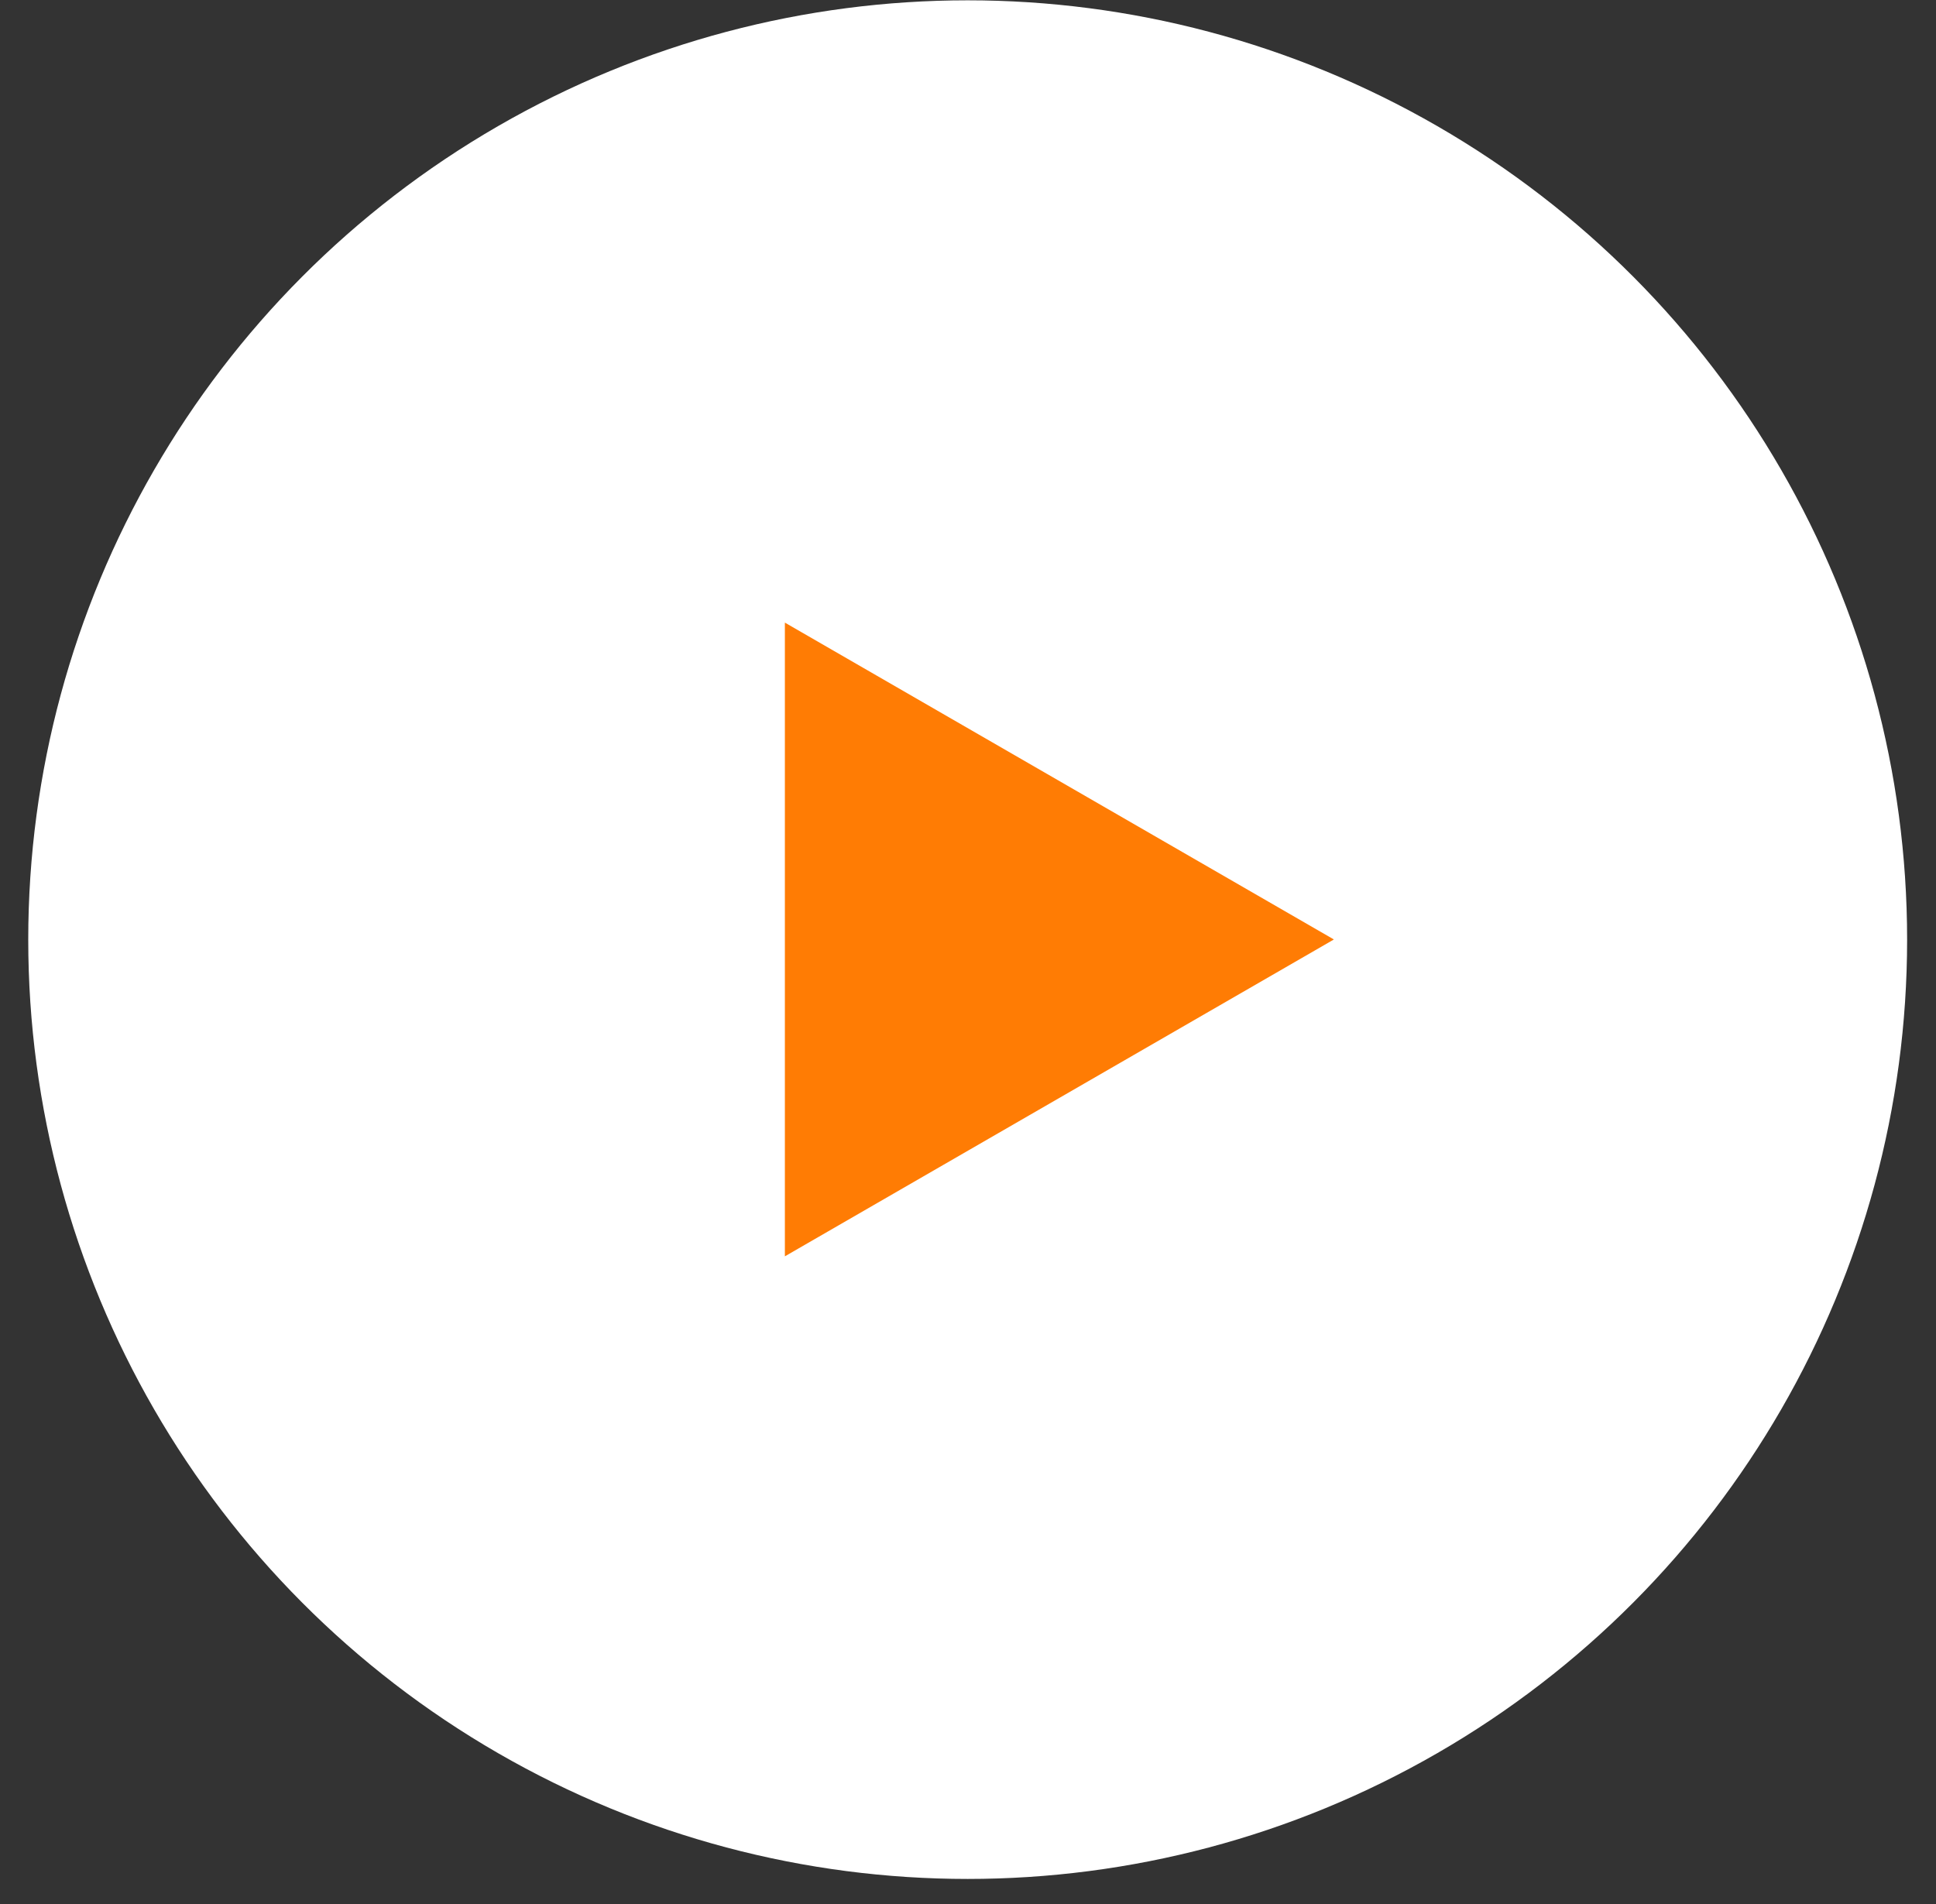
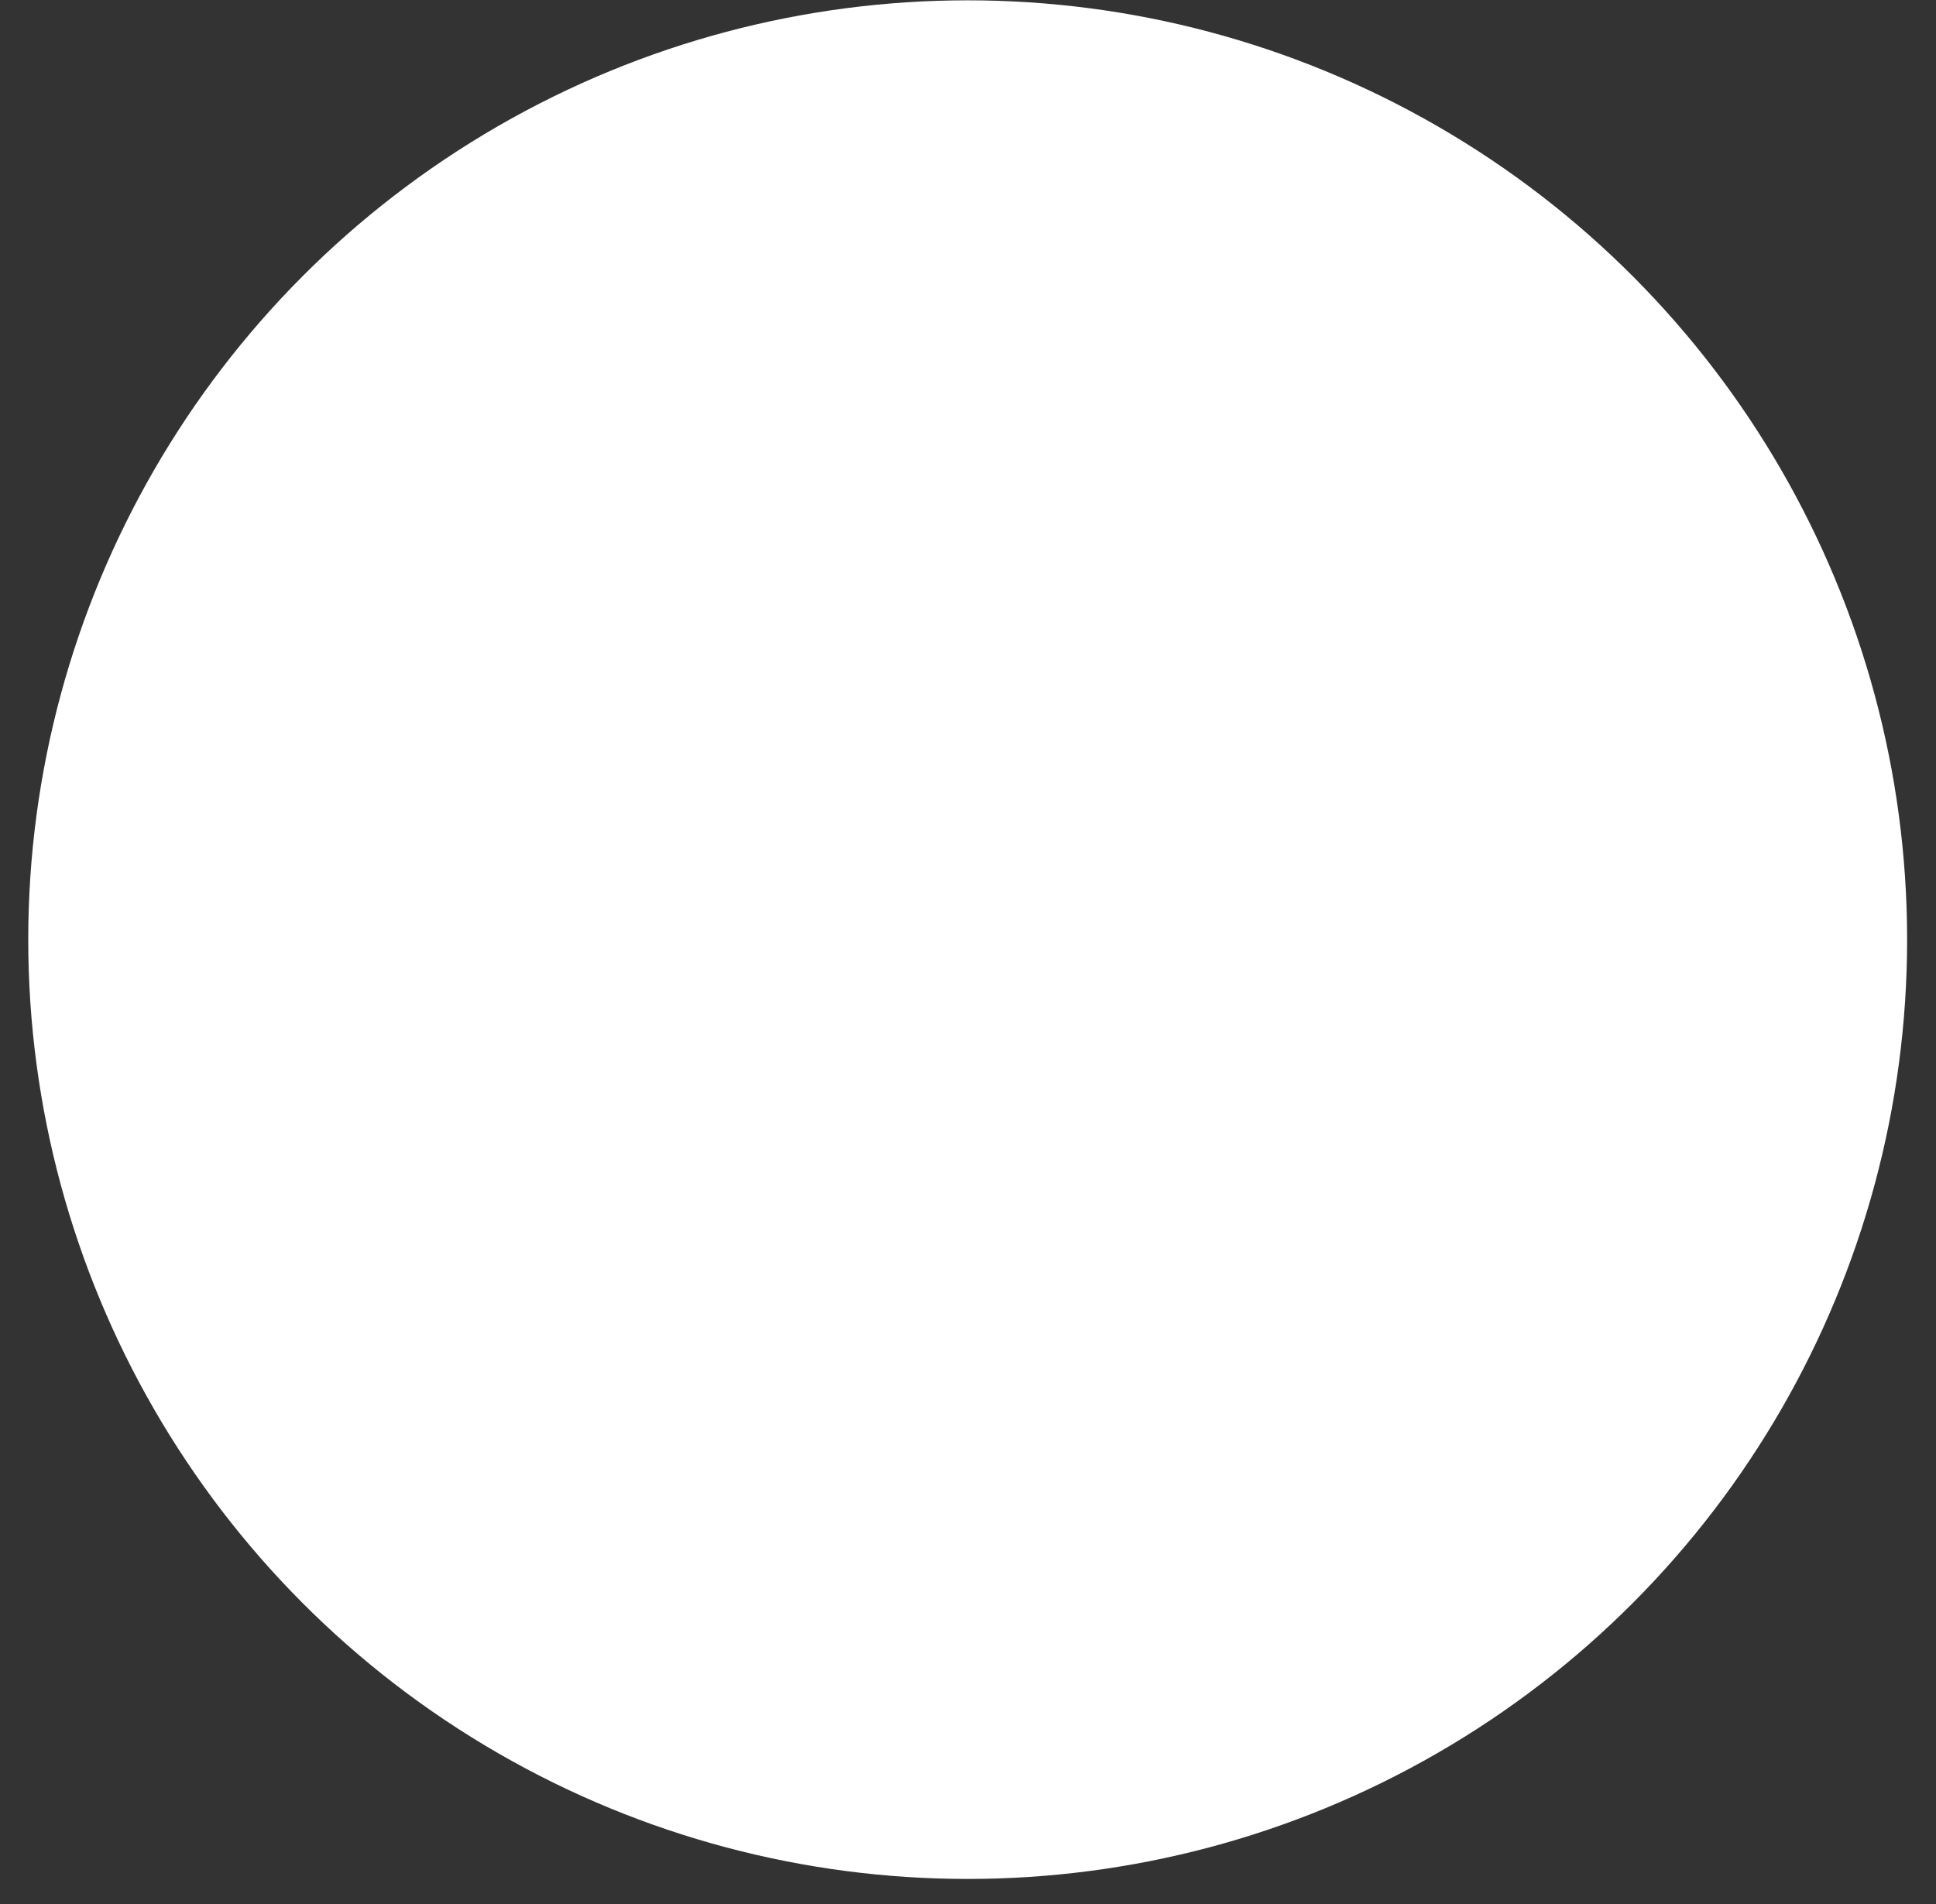
<svg xmlns="http://www.w3.org/2000/svg" id="Layer_1" data-name="Layer 1" width="61" height="60" viewBox="0 0 61 60">
  <rect x="0" y="0" width="61" height="60" fill="#333333" stroke="none" />
  <defs>
    <style>
      .cls-1 {
        fill: #ff7c04;
      }

      .cls-2 {
        fill: #fff;
      }
    </style>
  </defs>
  <circle class="cls-2" cx="30.49" cy="29.61" r="29.6" />
-   <path class="cls-1" d="M42.02,29.61l-17.29,9.98v-19.97l17.29,9.98Z" />
</svg>